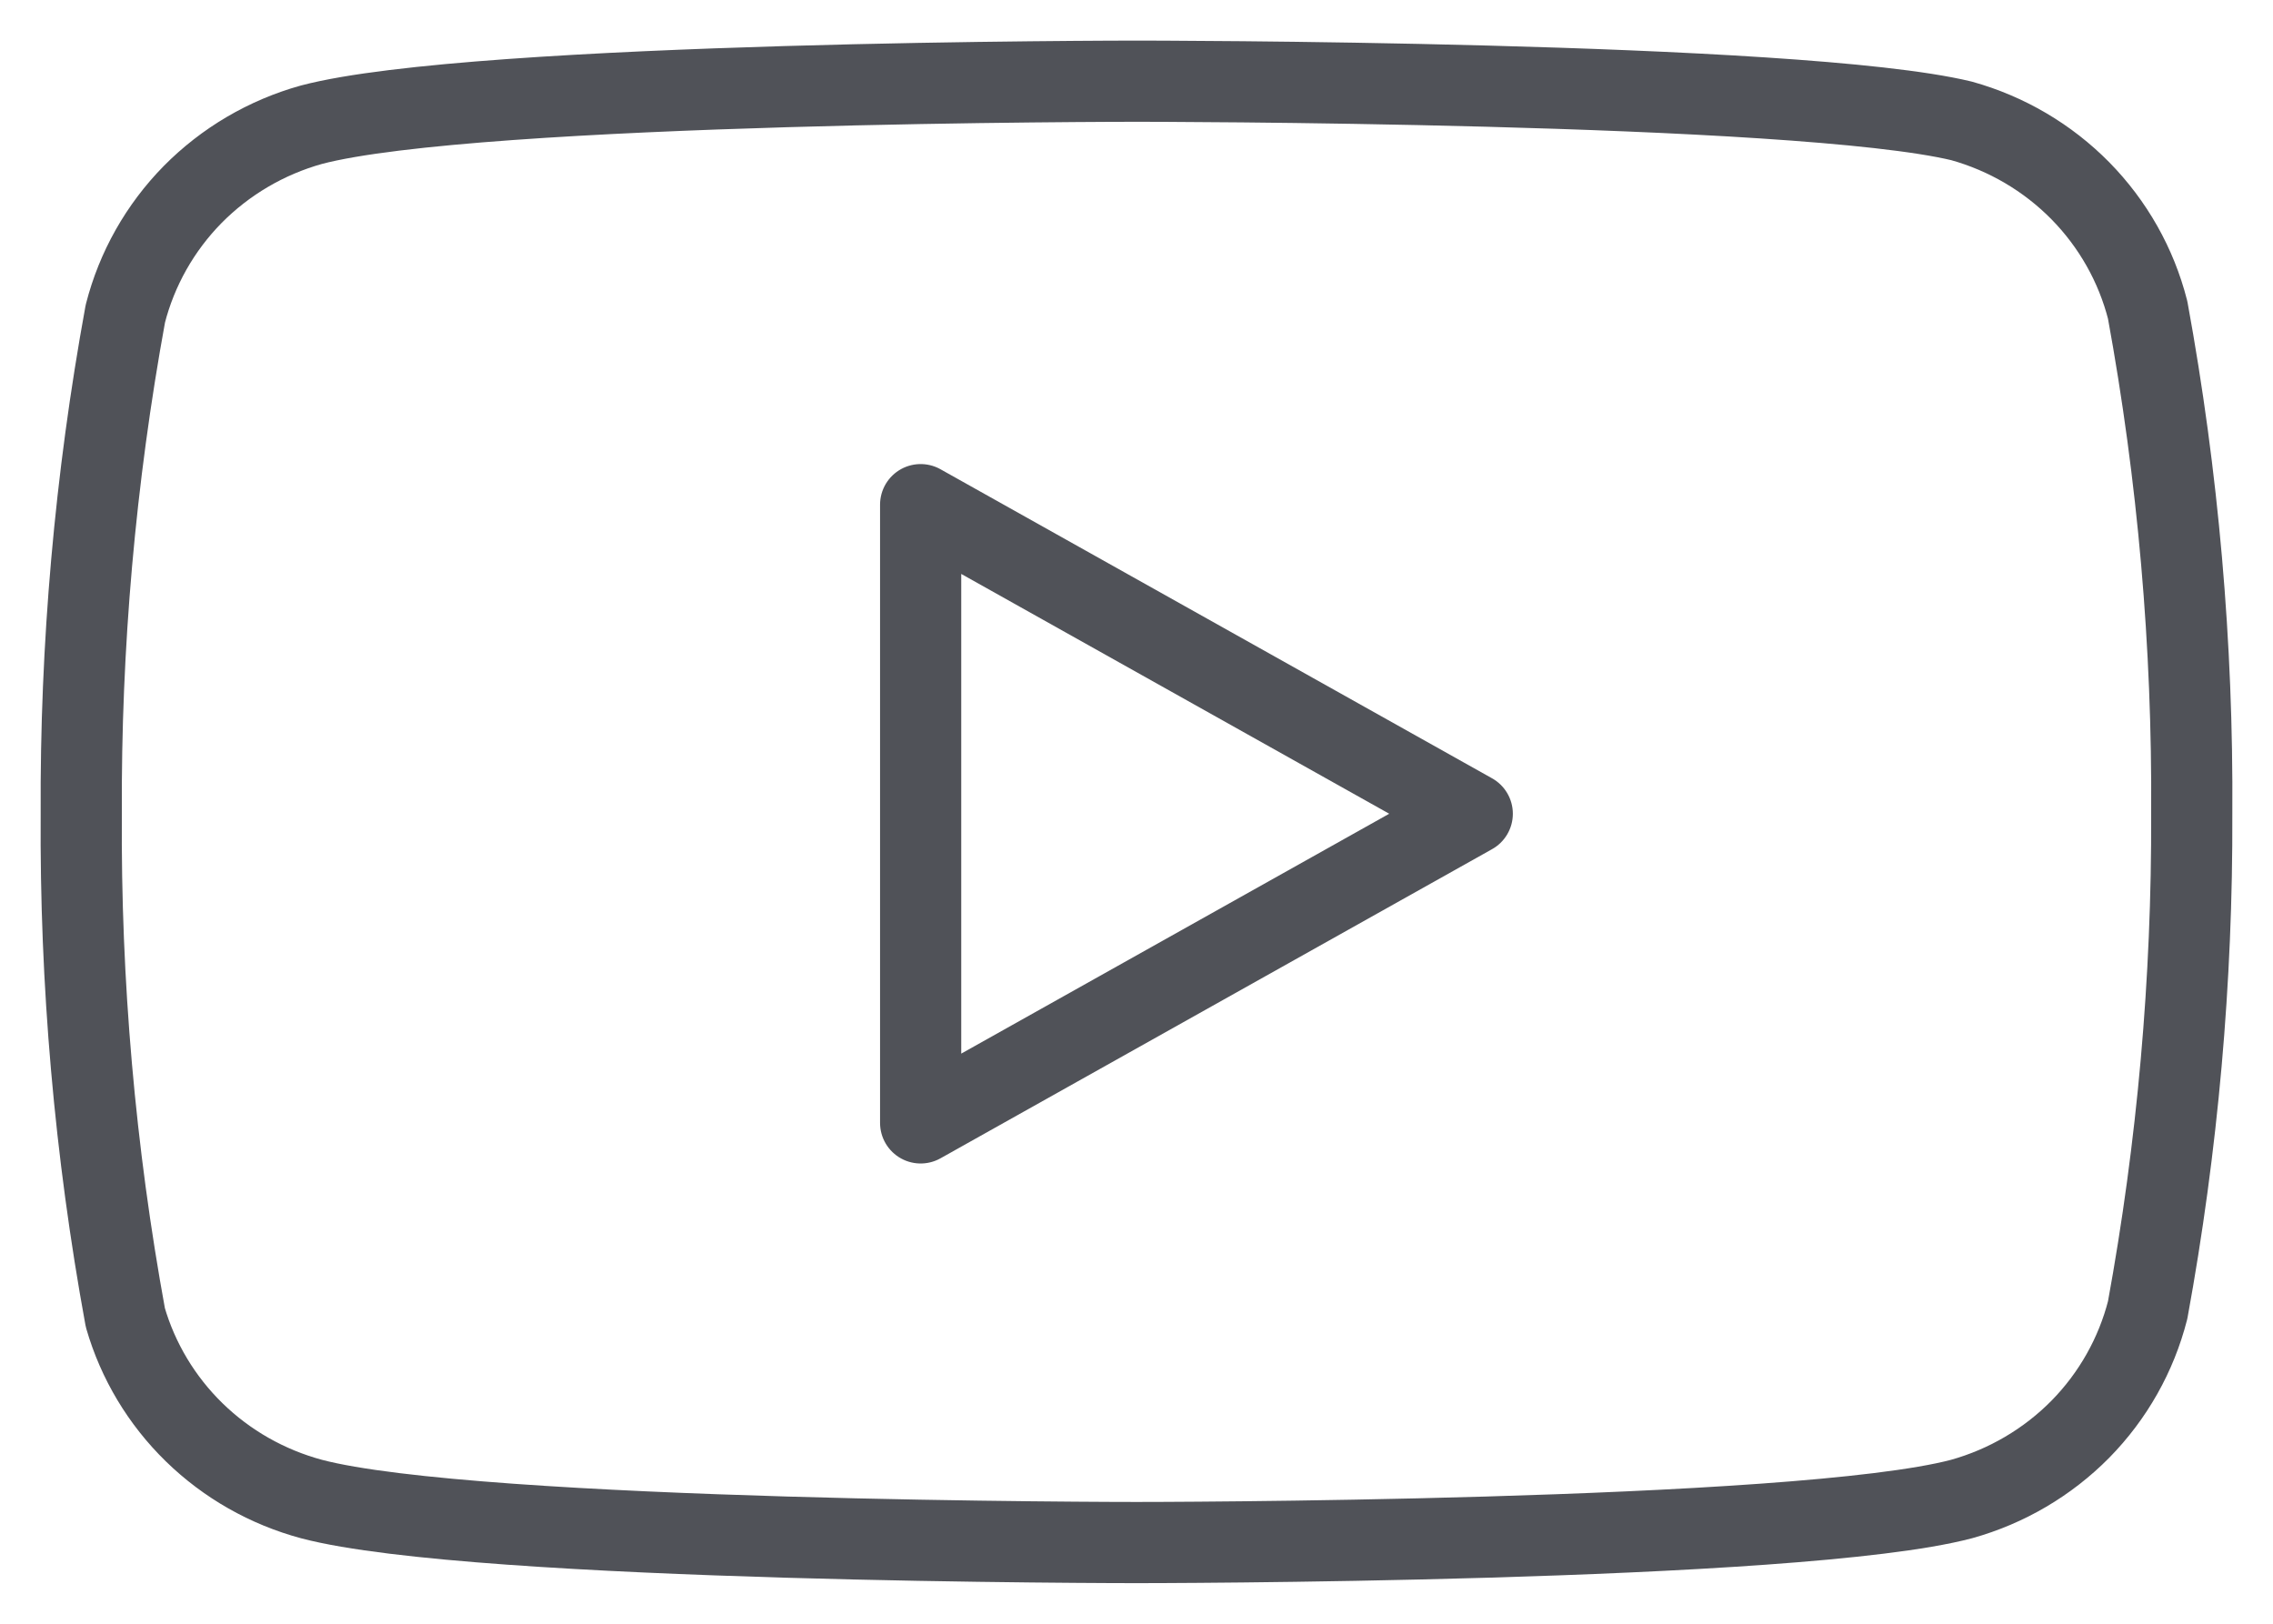
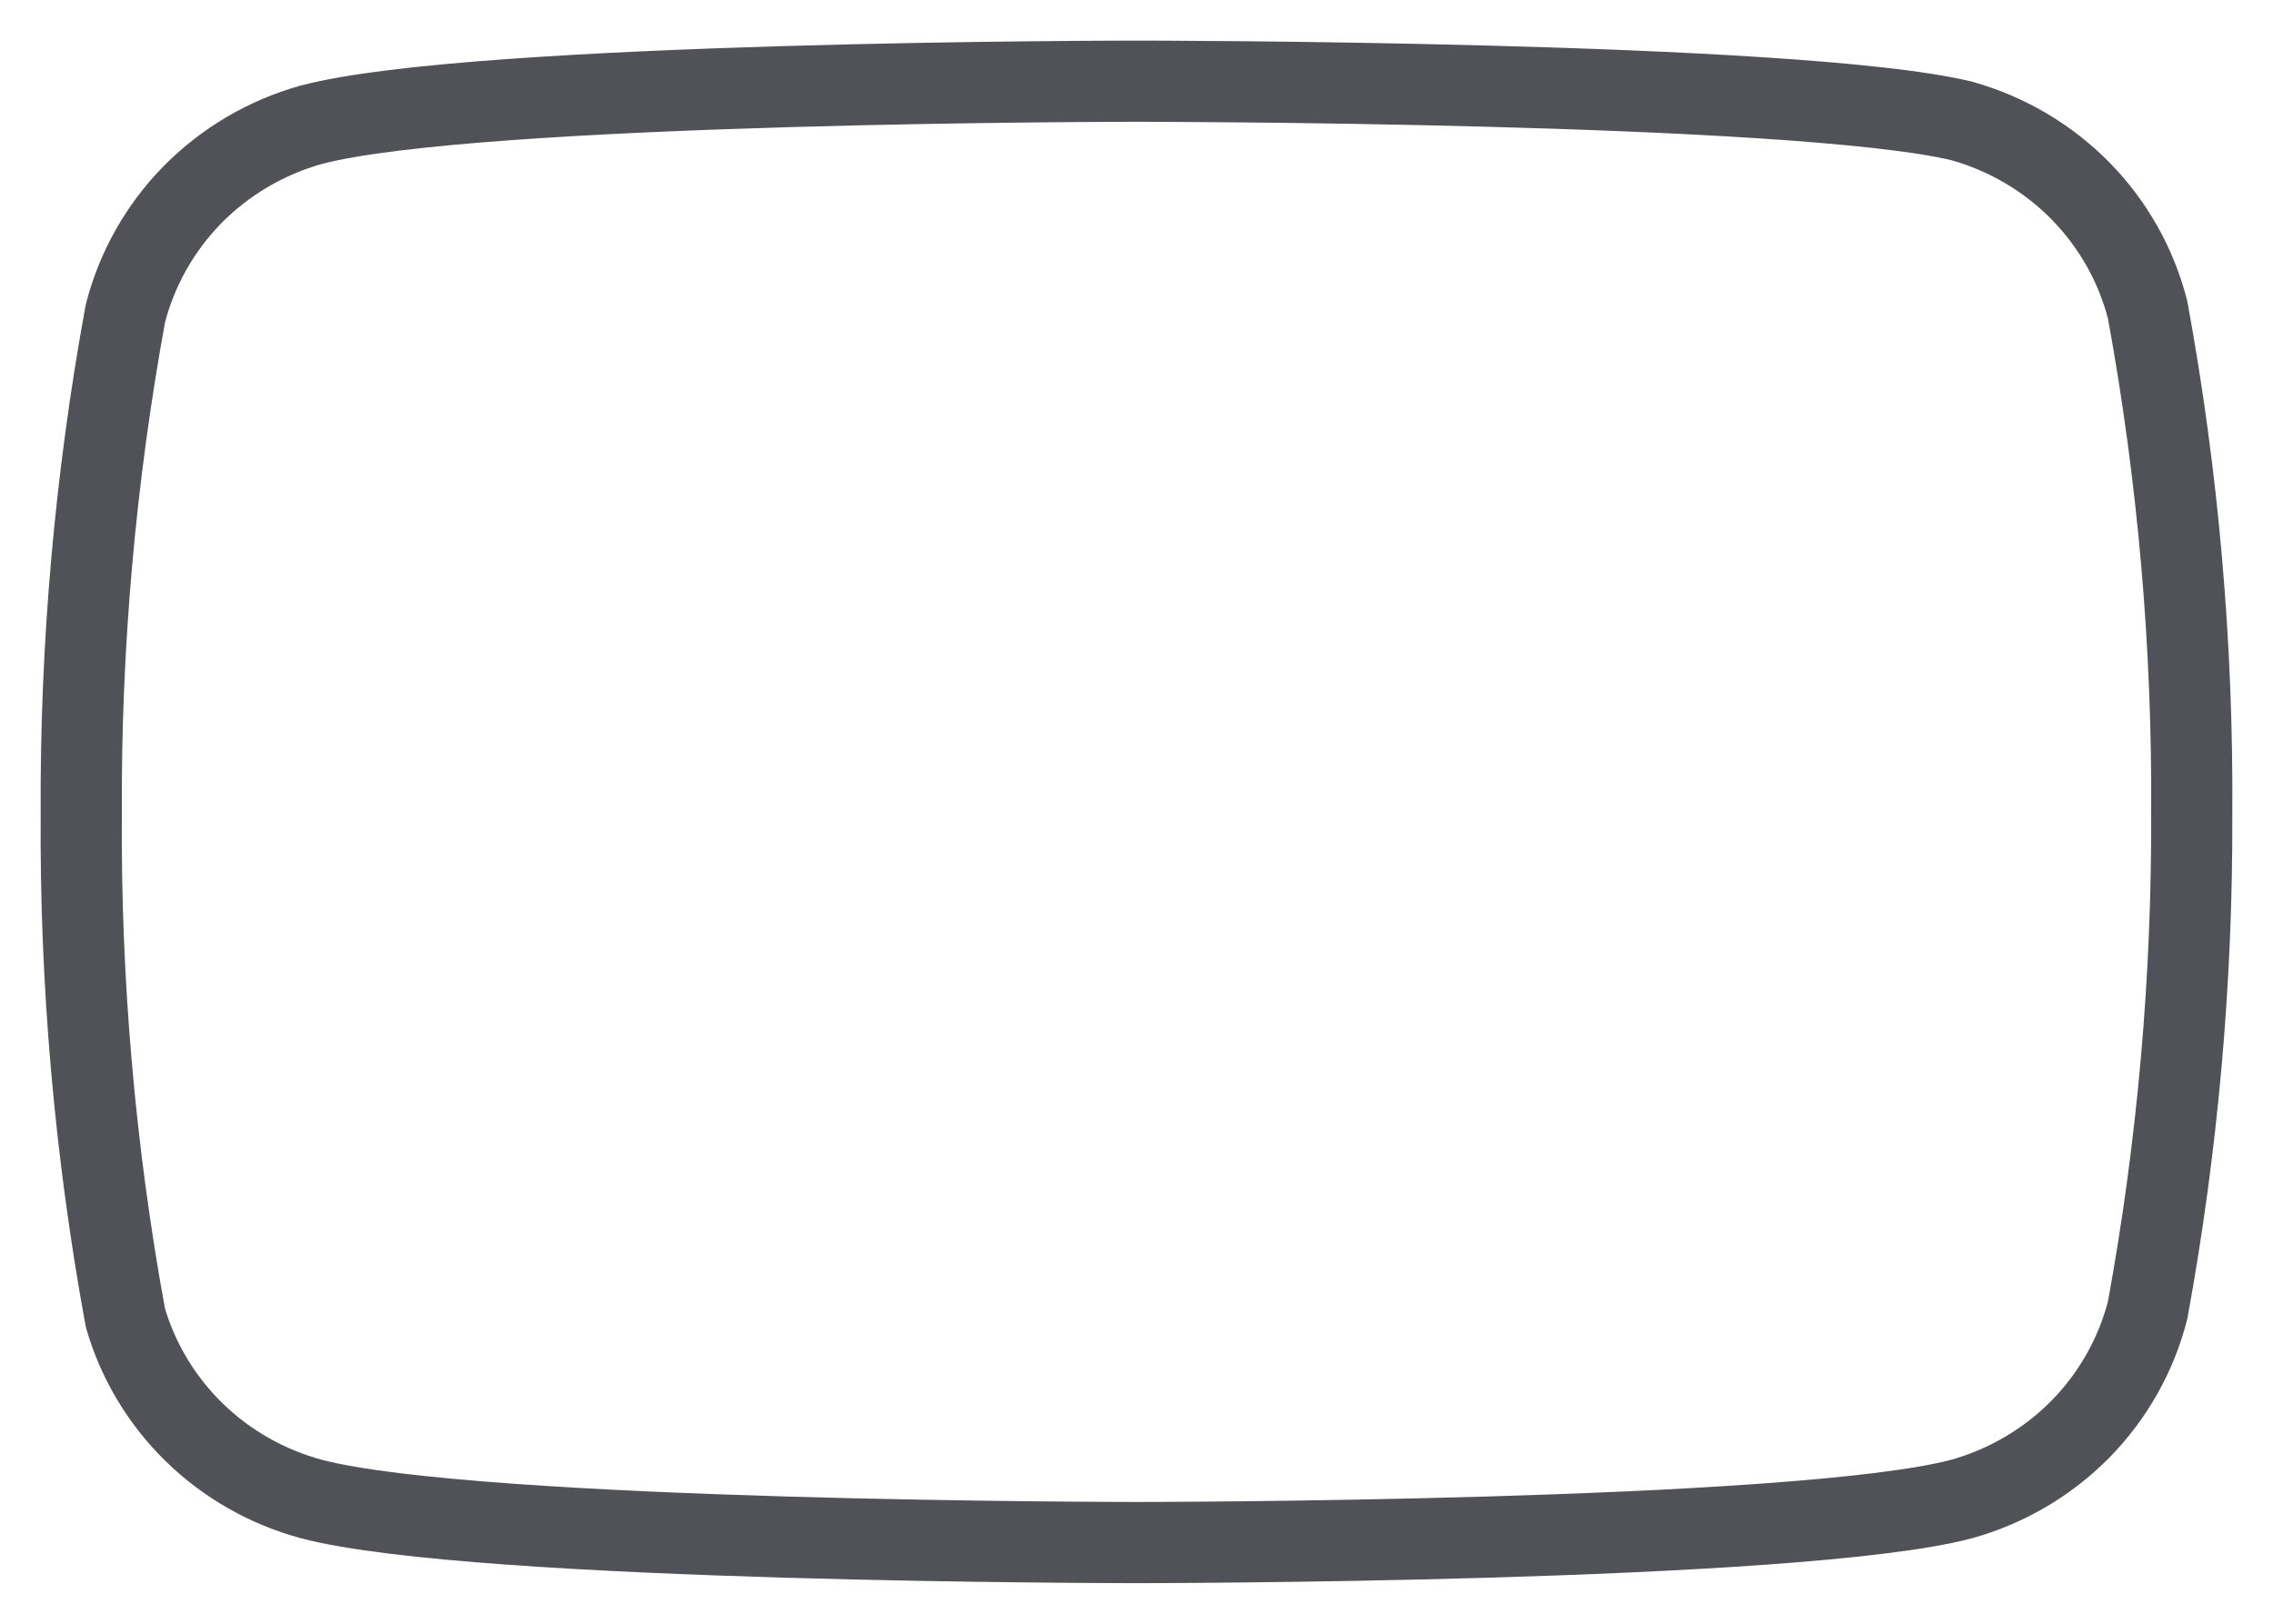
<svg xmlns="http://www.w3.org/2000/svg" width="28" height="20" viewBox="0 0 28 20" fill="none">
  <path d="M26.456 3.818C26.315 3.265 26.029 2.759 25.627 2.35C25.224 1.941 24.719 1.644 24.163 1.489C22.131 1 14 1 14 1C14 1 5.87 1 3.837 1.536C3.281 1.691 2.776 1.988 2.373 2.396C1.971 2.805 1.685 3.312 1.544 3.864C1.172 5.897 0.99 7.958 1.001 10.023C0.987 12.104 1.169 14.181 1.544 16.229C1.699 16.764 1.991 17.251 2.393 17.643C2.795 18.035 3.292 18.317 3.837 18.464C5.87 19 14 19 14 19C14 19 22.131 19 24.163 18.464C24.719 18.309 25.224 18.012 25.627 17.604C26.029 17.195 26.315 16.688 26.456 16.136C26.825 14.119 27.007 12.073 26.999 10.023C27.013 7.943 26.831 5.865 26.456 3.818Z" stroke="#505258" stroke-linecap="round" stroke-linejoin="round" />
-   <path d="M11.341 13.831L18.136 10.023L11.341 6.216V13.831Z" stroke="#505258" stroke-linecap="round" stroke-linejoin="round" />
</svg>